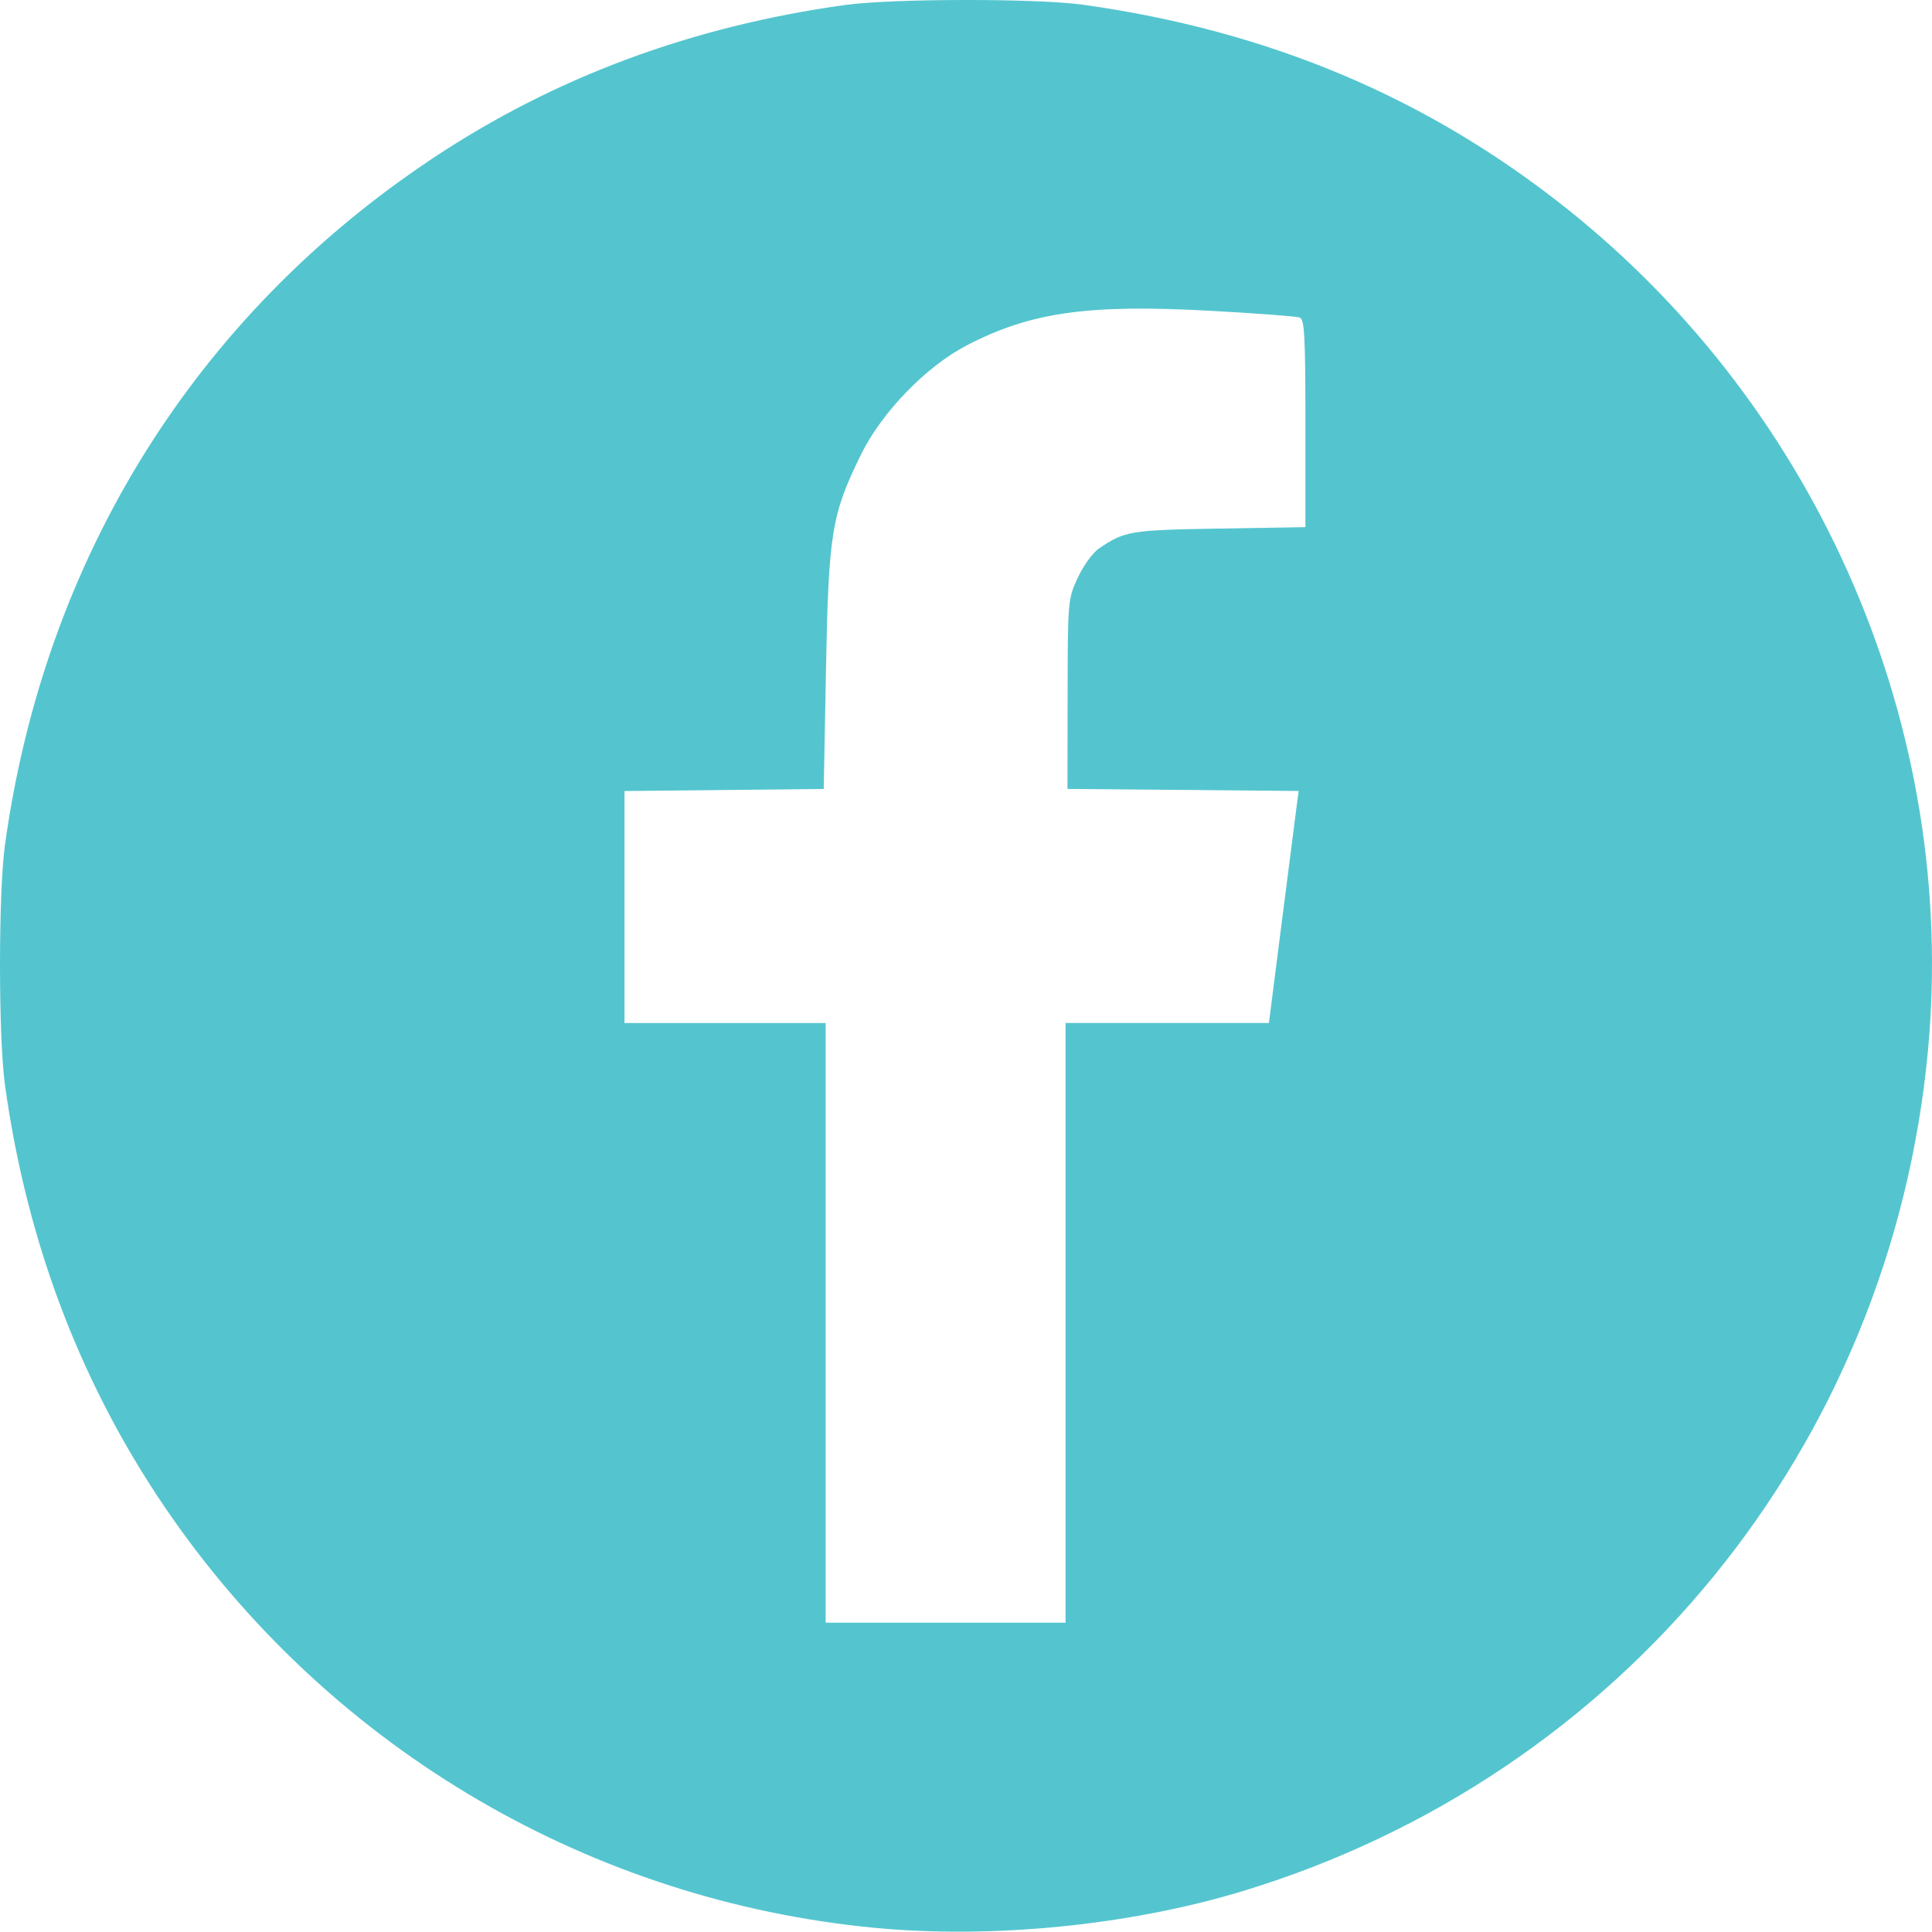
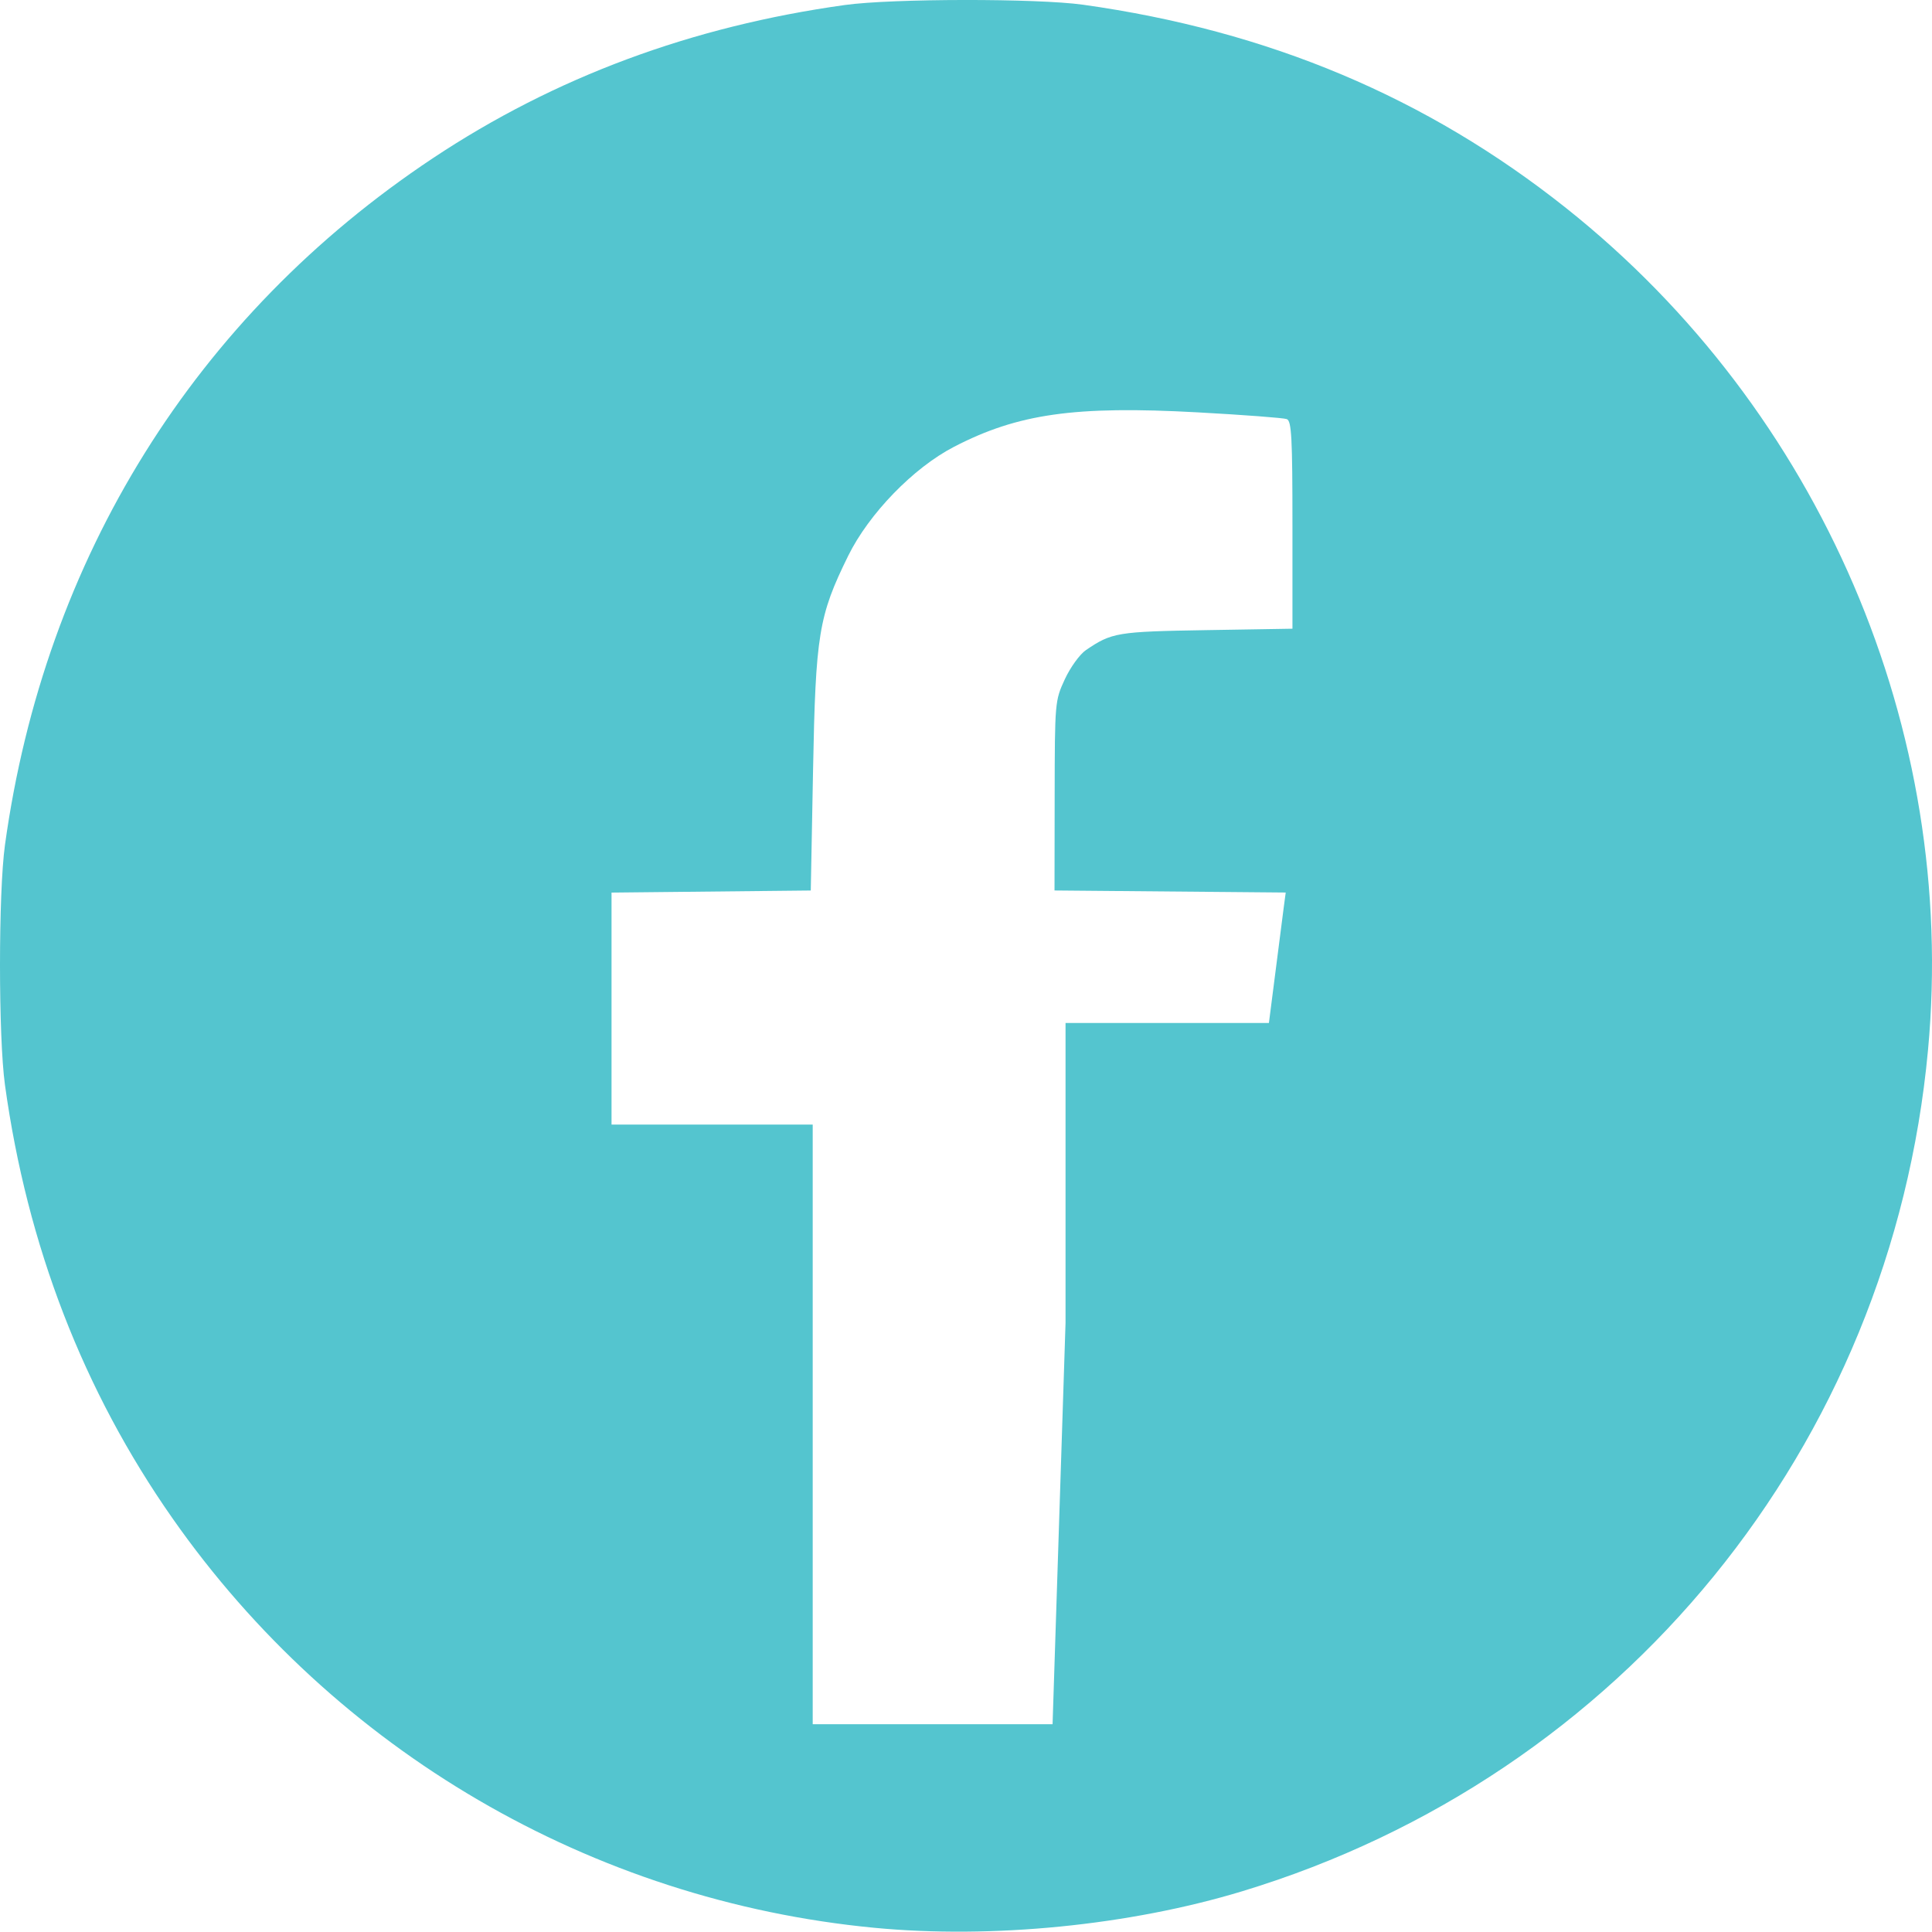
<svg xmlns="http://www.w3.org/2000/svg" xmlns:ns1="http://www.inkscape.org/namespaces/inkscape" xmlns:ns2="http://sodipodi.sourceforge.net/DTD/sodipodi-0.dtd" width="132.127mm" height="132.105mm" viewBox="0 0 132.127 132.105" version="1.1" id="svg5" xml:space="preserve" ns1:version="1.2.1 (9c6d41e410, 2022-07-14)" ns2:docname="facebook.svg">
  <defs id="defs2">
    <filter style="color-interpolation-filters:sRGB" ns1:label="Colorize" id="filter262" x="0" y="0" width="1" height="1">
      <feComposite in2="SourceGraphic" operator="arithmetic" k1="0" k2="1" result="composite1" id="feComposite248" k3="0" k4="0" />
      <feColorMatrix in="composite1" values="1" type="saturate" result="colormatrix1" id="feColorMatrix250" />
      <feFlood flood-opacity="1" flood-color="rgb(84,197,207)" result="flood1" id="feFlood252" />
      <feBlend in="flood1" in2="colormatrix1" mode="multiply" result="blend1" id="feBlend254" />
      <feBlend in2="blend1" mode="screen" result="blend2" id="feBlend256" />
      <feColorMatrix in="blend2" values="1" type="saturate" result="colormatrix2" id="feColorMatrix258" />
      <feComposite in="colormatrix2" in2="SourceGraphic" operator="in" result="fbSourceGraphic" id="feComposite260" />
      <feColorMatrix result="fbSourceGraphicAlpha" in="fbSourceGraphic" values="0 0 0 -1 0 0 0 0 -1 0 0 0 0 -1 0 0 0 0 1 0" id="feColorMatrix264" />
      <feComposite in2="fbSourceGraphic" id="feComposite266" operator="arithmetic" k1="0" k2="1" result="composite1" in="fbSourceGraphic" k3="0" k4="0" />
      <feColorMatrix id="feColorMatrix268" in="composite1" values="1" type="saturate" result="colormatrix1" />
      <feFlood id="feFlood270" flood-opacity="1" flood-color="rgb(84,197,207)" result="flood1" />
      <feBlend in2="colormatrix1" id="feBlend272" in="flood1" mode="multiply" result="blend1" />
      <feBlend in2="blend1" id="feBlend274" mode="screen" result="blend2" />
      <feColorMatrix id="feColorMatrix276" in="blend2" values="1" type="saturate" result="colormatrix2" />
      <feComposite in2="fbSourceGraphic" id="feComposite278" in="colormatrix2" operator="in" result="fbSourceGraphic" />
      <feColorMatrix result="fbSourceGraphicAlpha" in="fbSourceGraphic" values="0 0 0 -1 0 0 0 0 -1 0 0 0 0 -1 0 0 0 0 1 0" id="feColorMatrix286" />
      <feComposite in2="fbSourceGraphic" id="feComposite288" operator="arithmetic" k1="0" k2="1" result="composite1" in="fbSourceGraphic" k3="0" k4="0" />
      <feColorMatrix id="feColorMatrix290" in="composite1" values="1" type="saturate" result="colormatrix1" />
      <feFlood id="feFlood292" flood-opacity="1" flood-color="rgb(84,197,207)" result="flood1" />
      <feBlend in2="colormatrix1" id="feBlend294" in="flood1" mode="multiply" result="blend1" />
      <feBlend in2="blend1" id="feBlend296" mode="screen" result="blend2" />
      <feColorMatrix id="feColorMatrix298" in="blend2" values="1" type="saturate" result="colormatrix2" />
      <feComposite in2="fbSourceGraphic" id="feComposite300" in="colormatrix2" operator="in" result="composite2" />
    </filter>
  </defs>
  <g ns1:label="Camada 1" ns1:groupmode="layer" id="layer1" transform="translate(-6.391,-8.114)">
-     <path style="fill:#54c5cf;fill-opacity:1;stroke-width:0.265" d="M 66.168,139.952 C 46.864,138.099 29.331,127.865 18.183,111.942 12.09,103.24 8.247,93.297 6.73,82.308 c -0.452,-3.272 -0.452,-13.132 0,-16.404 2.711,-19.632 13.02,-36.178 29.269,-46.974 8.339,-5.541 17.692,-9.017 28.182,-10.475 3.214,-0.447 13.131,-0.458 16.272,-0.019 12.69,1.775 23.524,6.337 33.055,13.918 17.374,13.82 26.767,35.68 24.737,57.572 -2.512,27.094 -20.902,49.649 -46.905,57.53 -7.709,2.336 -17.117,3.269 -25.172,2.496 z M 79.262,98.58 v -20.505 h 6.954 6.954 l 0.886,-6.945 c 0.488,-3.82 0.946,-7.39 1.018,-7.934 l 0.132,-0.988 -7.906,-0.07 -7.906,-0.07 0.01,-6.482 c 0.01,-6.402 0.019,-6.501 0.694,-7.961 0.376,-0.814 1.026,-1.712 1.445,-1.997 1.769,-1.203 2.138,-1.265 8.236,-1.365 l 5.887,-0.097 v -7.093 c 0,-5.979 -0.061,-7.117 -0.387,-7.242 -0.213,-0.082 -2.952,-0.289 -6.088,-0.461 -8.404,-0.461 -12.297,0.089 -16.676,2.359 -2.776,1.438 -5.814,4.571 -7.234,7.458 -2.021,4.112 -2.225,5.359 -2.401,14.681 l -0.155,8.202 -6.813,0.071 -6.813,0.071 v 7.933 7.933 h 6.879 6.879 v 20.505 20.505 h 8.202 8.202 z" id="path318" />
+     <path style="fill:#54c5cf;fill-opacity:1;stroke-width:0.265" d="M 66.168,139.952 C 46.864,138.099 29.331,127.865 18.183,111.942 12.09,103.24 8.247,93.297 6.73,82.308 c -0.452,-3.272 -0.452,-13.132 0,-16.404 2.711,-19.632 13.02,-36.178 29.269,-46.974 8.339,-5.541 17.692,-9.017 28.182,-10.475 3.214,-0.447 13.131,-0.458 16.272,-0.019 12.69,1.775 23.524,6.337 33.055,13.918 17.374,13.82 26.767,35.68 24.737,57.572 -2.512,27.094 -20.902,49.649 -46.905,57.53 -7.709,2.336 -17.117,3.269 -25.172,2.496 z M 79.262,98.58 v -20.505 h 6.954 6.954 c 0.488,-3.82 0.946,-7.39 1.018,-7.934 l 0.132,-0.988 -7.906,-0.07 -7.906,-0.07 0.01,-6.482 c 0.01,-6.402 0.019,-6.501 0.694,-7.961 0.376,-0.814 1.026,-1.712 1.445,-1.997 1.769,-1.203 2.138,-1.265 8.236,-1.365 l 5.887,-0.097 v -7.093 c 0,-5.979 -0.061,-7.117 -0.387,-7.242 -0.213,-0.082 -2.952,-0.289 -6.088,-0.461 -8.404,-0.461 -12.297,0.089 -16.676,2.359 -2.776,1.438 -5.814,4.571 -7.234,7.458 -2.021,4.112 -2.225,5.359 -2.401,14.681 l -0.155,8.202 -6.813,0.071 -6.813,0.071 v 7.933 7.933 h 6.879 6.879 v 20.505 20.505 h 8.202 8.202 z" id="path318" />
  </g>
</svg>